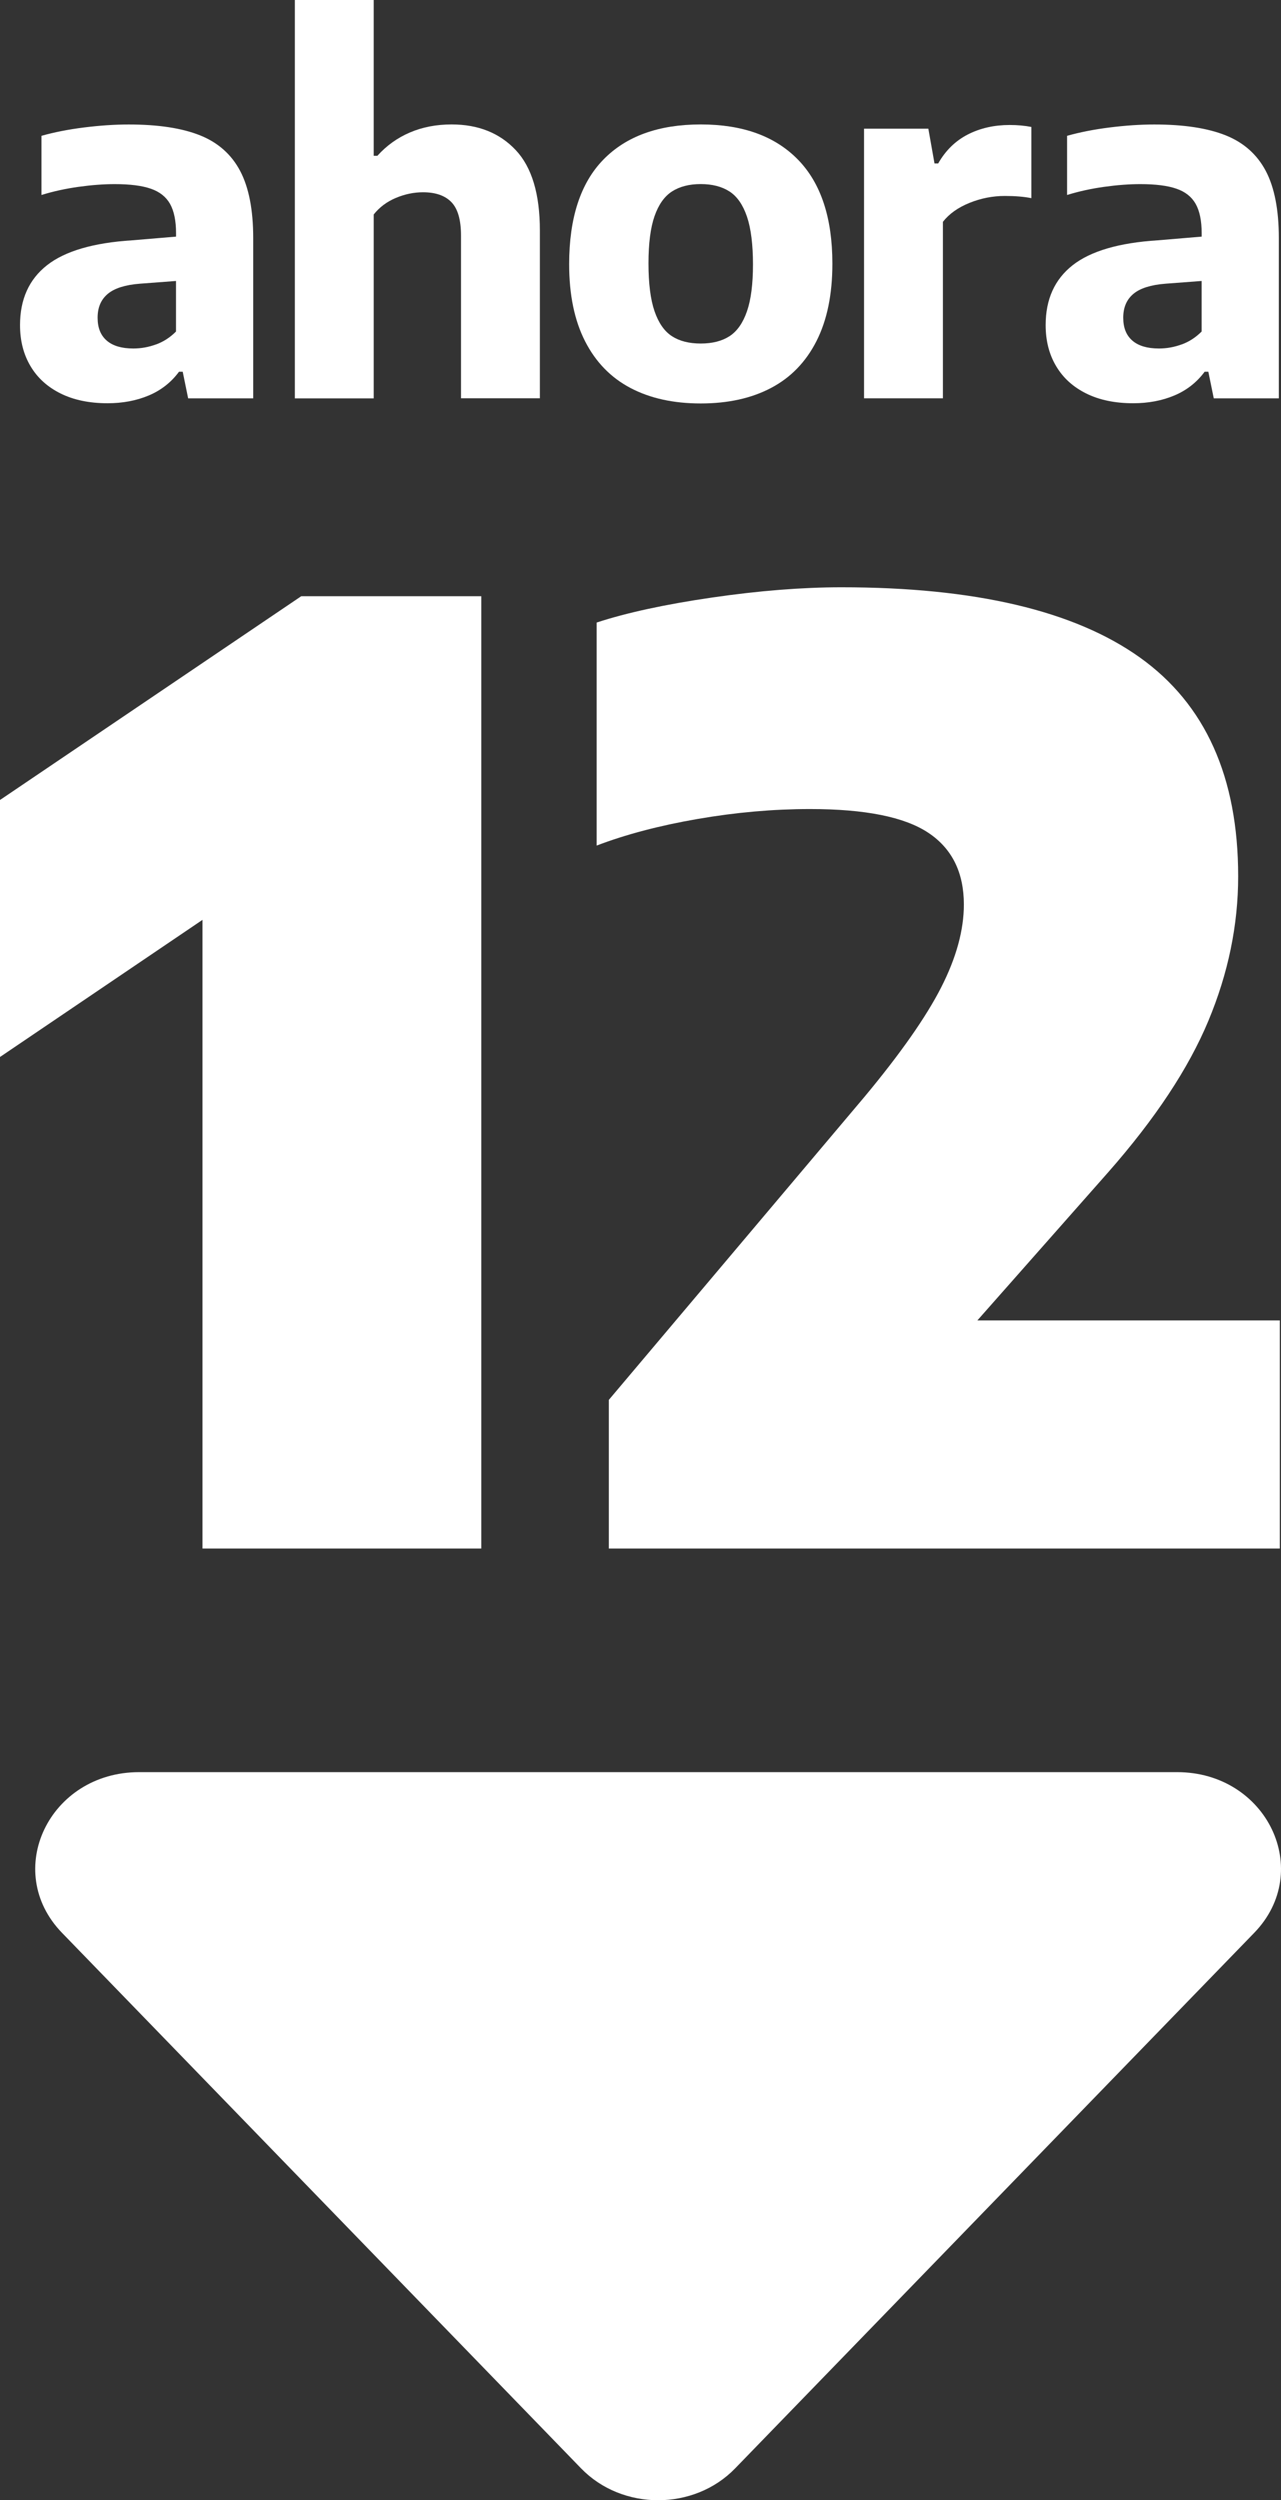
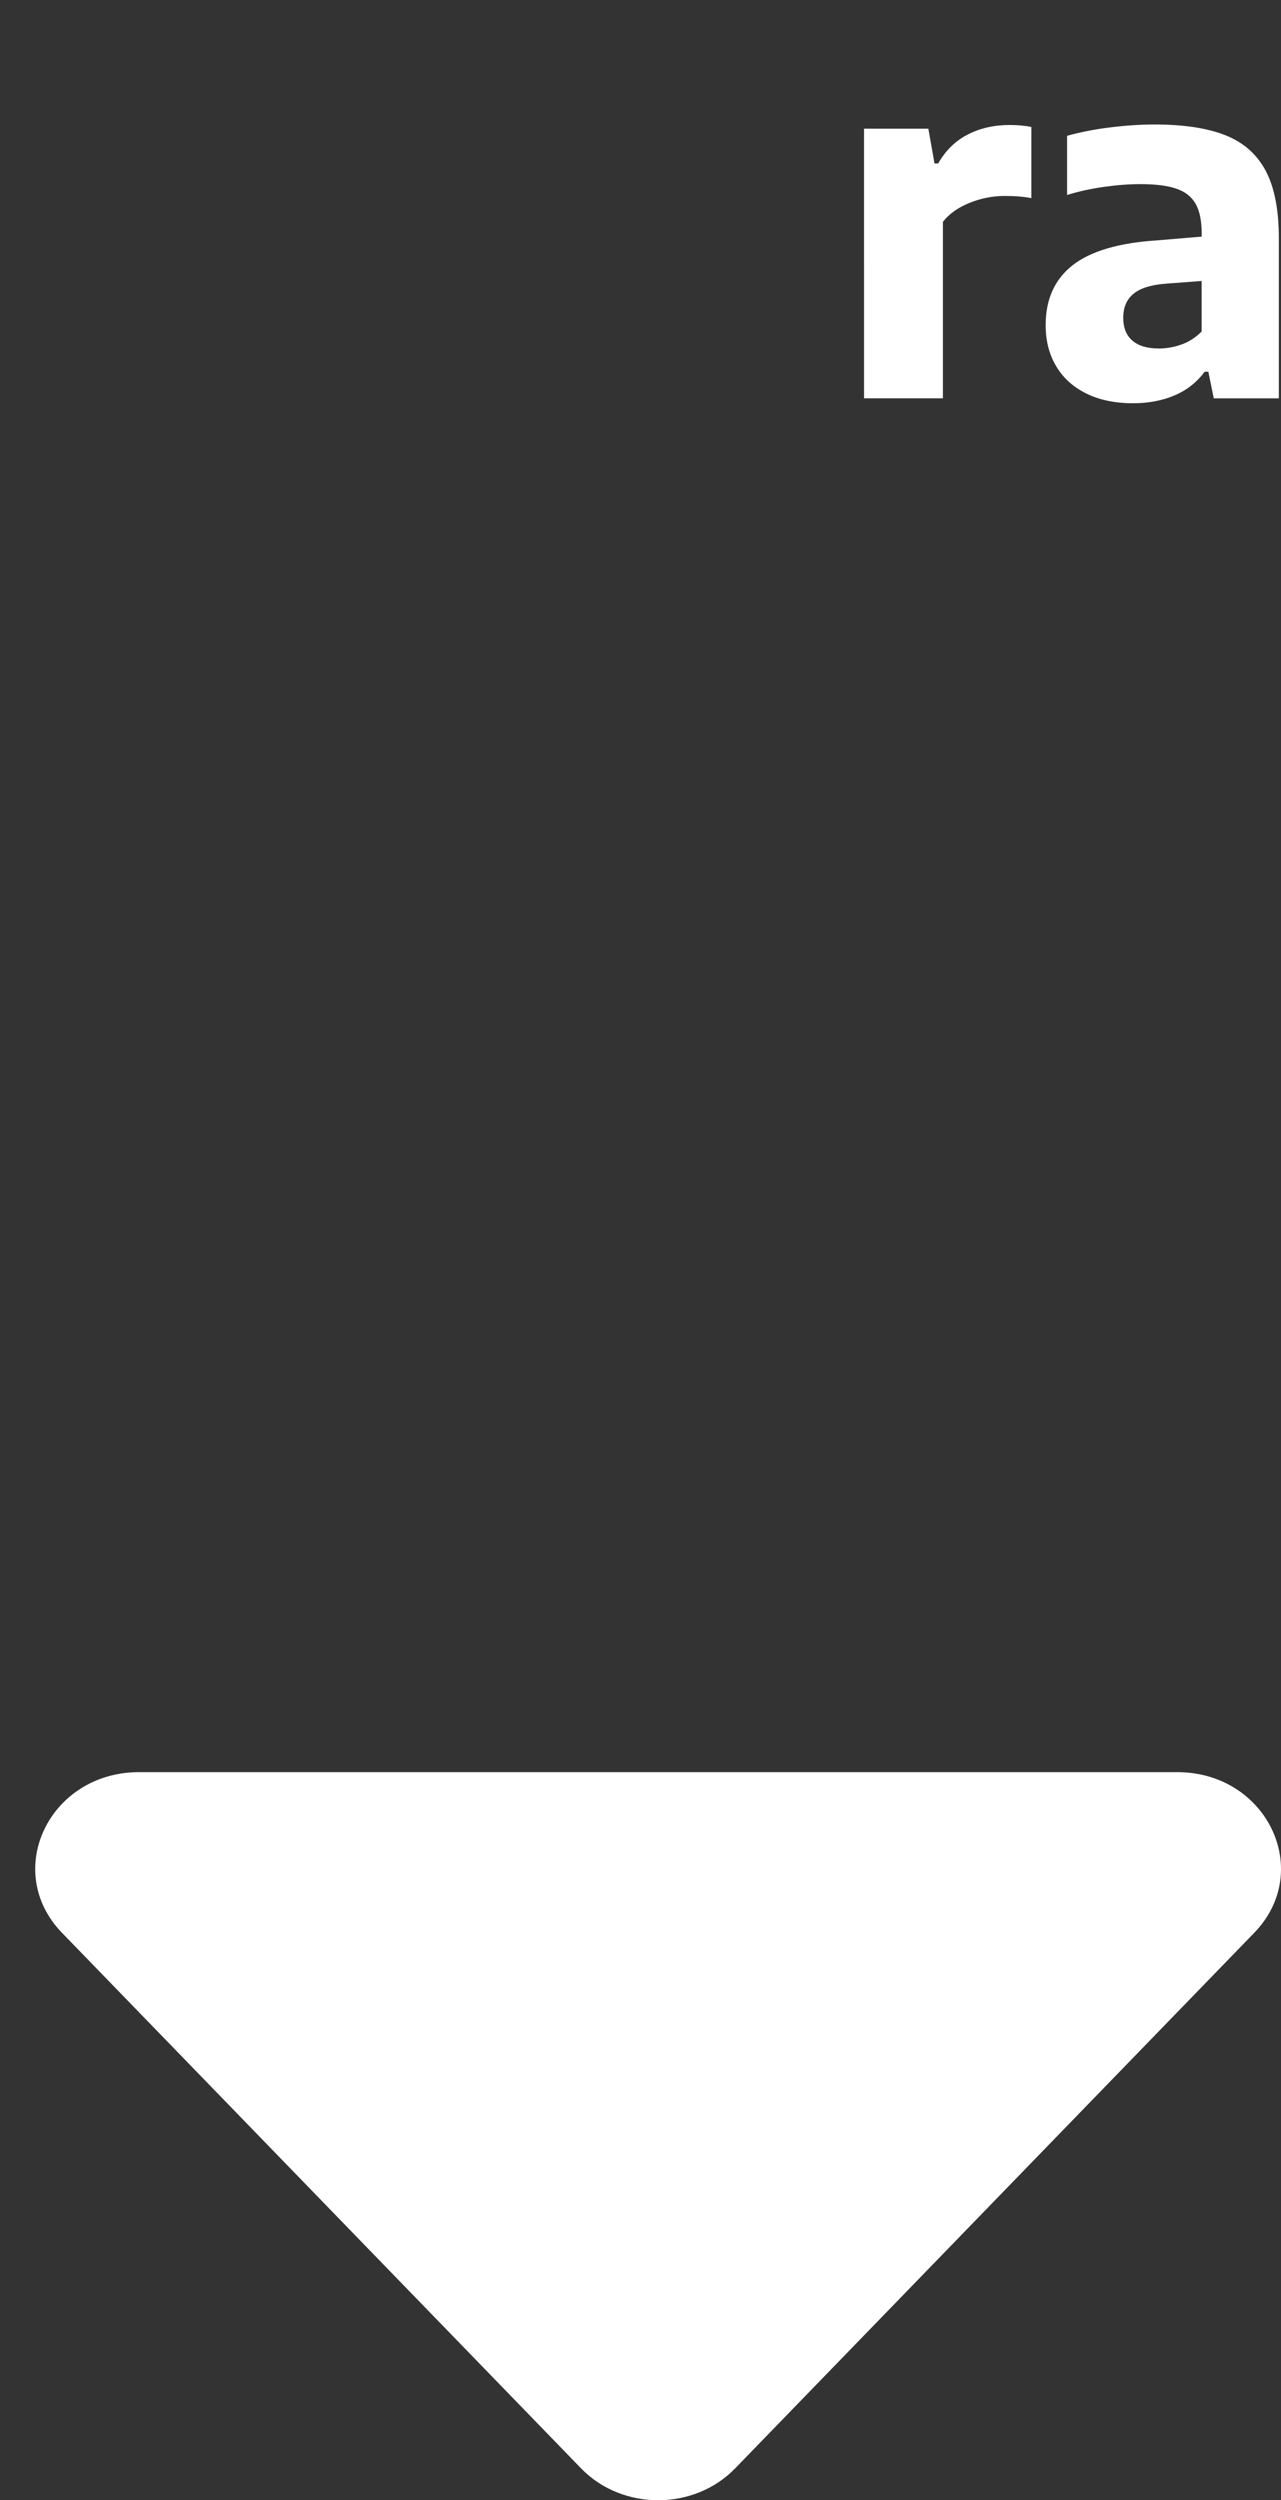
<svg xmlns="http://www.w3.org/2000/svg" viewBox="0 0 301.82 589.08">
  <rect x="0" y="0" width="301.82" height="589.08" fill="#333333" stroke="none" />
  <g id="a" />
  <g id="b">
    <g id="c">
      <g>
-         <path d="M47.11,31.88c4.26,1.7,7.41,4.5,9.47,8.39,2.05,3.89,3.08,9.17,3.08,15.83v37.75h-15.33l-1.28-6.27h-.87c-1.86,2.52-4.24,4.38-7.14,5.6-2.9,1.22-6.14,1.83-9.7,1.83-4.26,0-7.94-.76-11.04-2.29-3.1-1.53-5.47-3.68-7.11-6.45-1.65-2.77-2.47-5.99-2.47-9.67,0-6.08,2.12-10.78,6.36-14.11,4.24-3.33,10.93-5.29,20.06-5.87l10.34-.87v-.81c0-2.94-.48-5.24-1.42-6.91-.95-1.67-2.46-2.86-4.53-3.57-2.07-.72-4.91-1.08-8.51-1.08-2.6,0-5.43,.21-8.51,.64-3.08,.43-5.99,1.07-8.74,1.92v-13.94c3.02-.85,6.37-1.51,10.05-1.97,3.68-.46,7.18-.7,10.51-.7,6.93,0,12.52,.85,16.78,2.55m-10.34,49.28c1.74-.64,3.31-1.65,4.7-3.05v-11.91l-8.48,.64c-3.49,.27-6.02,1.07-7.61,2.41-1.59,1.34-2.38,3.2-2.38,5.6s.72,4.16,2.15,5.4c1.43,1.24,3.52,1.86,6.27,1.86,1.82,0,3.6-.32,5.34-.96" style="fill:#fff;" />
-         <path d="M69.47,0h18.58V36.7h.87c2.17-2.4,4.72-4.23,7.67-5.49,2.94-1.26,6.22-1.89,9.82-1.89,6.27,0,11.3,2.01,15.1,6.04,3.79,4.03,5.69,10.34,5.69,18.93v39.55h-18.58V55.52c0-3.72-.76-6.35-2.27-7.9-1.51-1.55-3.74-2.32-6.68-2.32-2.17,0-4.31,.45-6.42,1.34-2.11,.89-3.84,2.19-5.2,3.89v43.33h-18.58V0Z" style="fill:#fff;" />
-         <path d="M148.54,91.41c-4.63-2.44-8.19-6.11-10.69-11.01-2.5-4.9-3.75-10.95-3.75-18.15,0-10.92,2.69-19.14,8.07-24.65,5.38-5.52,13.03-8.28,22.94-8.28s17.51,2.77,22.91,8.3c5.4,5.54,8.1,13.71,8.1,24.51,0,7.24-1.25,13.32-3.75,18.24-2.5,4.92-6.06,8.59-10.69,11.03-4.63,2.44-10.15,3.66-16.58,3.66s-11.95-1.22-16.58-3.66m23.38-12.2c1.78-1.16,3.15-3.11,4.09-5.84,.95-2.73,1.42-6.42,1.42-11.06s-.47-8.48-1.42-11.27c-.95-2.79-2.32-4.76-4.12-5.92-1.8-1.16-4.06-1.74-6.77-1.74s-4.96,.58-6.77,1.74c-1.8,1.16-3.17,3.11-4.12,5.84-.95,2.73-1.42,6.44-1.42,11.12s.47,8.47,1.42,11.24c.95,2.77,2.31,4.73,4.09,5.89,1.78,1.16,4.05,1.74,6.8,1.74s5.01-.58,6.8-1.74" style="fill:#fff;" />
        <path d="M203.57,30.32h15.16l1.45,8.19h.87c1.74-3.06,4.07-5.33,6.97-6.82,2.9-1.49,6.2-2.24,9.87-2.24,1.86,0,3.56,.16,5.11,.46v16.78c-1.71-.35-3.8-.52-6.27-.52-2.83,0-5.6,.54-8.3,1.63s-4.8,2.58-6.27,4.47v41.58h-18.58V30.32Z" style="fill:#fff;" />
        <path d="M288.76,31.88c4.26,1.7,7.41,4.5,9.47,8.39,2.05,3.89,3.08,9.17,3.08,15.83v37.75h-15.33l-1.28-6.27h-.87c-1.86,2.52-4.24,4.38-7.14,5.6-2.9,1.22-6.14,1.83-9.7,1.83-4.26,0-7.94-.76-11.04-2.29-3.1-1.53-5.47-3.68-7.11-6.45-1.65-2.77-2.47-5.99-2.47-9.67,0-6.08,2.12-10.78,6.36-14.11,4.24-3.33,10.93-5.29,20.06-5.87l10.34-.87v-.81c0-2.94-.48-5.24-1.42-6.91-.95-1.67-2.46-2.86-4.53-3.57-2.07-.72-4.91-1.08-8.51-1.08-2.6,0-5.43,.21-8.51,.64-3.08,.43-5.99,1.07-8.74,1.92v-13.94c3.02-.85,6.37-1.51,10.05-1.97,3.68-.46,7.18-.7,10.51-.7,6.93,0,12.52,.85,16.78,2.55m-10.34,49.28c1.74-.64,3.31-1.65,4.7-3.05v-11.91l-8.48,.64c-3.48,.27-6.02,1.07-7.61,2.41-1.59,1.34-2.38,3.2-2.38,5.6s.72,4.16,2.15,5.4c1.43,1.24,3.52,1.86,6.27,1.86,1.82,0,3.6-.32,5.34-.96" style="fill:#fff;" />
-         <polygon points="70.97 140.48 113.4 140.48 113.4 364.86 47.71 364.86 47.71 216.73 0 249.04 0 188.49 70.97 140.48" style="fill:#fff;" />
-         <path d="M301.54,311.1v53.76H143.45v-35.03l60.25-71.42c8.46-10.17,14.47-18.75,18.04-25.74,3.57-7,5.36-13.52,5.36-19.55,0-7.55-2.79-13.19-8.38-16.91-5.59-3.72-14.87-5.59-27.86-5.59-8.66,0-17.49,.78-26.5,2.34-9.01,1.56-16.94,3.65-23.78,6.27v-52.55c7.05-2.31,16.11-4.28,27.18-5.89,11.07-1.61,21.24-2.42,30.5-2.42,31.41,0,54.84,5.51,70.29,16.53,15.45,11.02,23.18,28.21,23.18,51.57,0,11.48-2.34,22.83-7.02,34.05-4.68,11.23-12.56,23.13-23.63,35.71l-30.8,34.88h71.27Z" style="fill:#fff;" />
        <path d="M136.91,581.58L14.62,455.41c-14.15-14.6-3-37.87,18.15-37.87h244.58c21.15,0,32.3,23.27,18.15,37.87l-122.29,126.17c-9.7,10.01-26.6,10.01-36.3,0" style="fill:#fff;" />
      </g>
    </g>
  </g>
</svg>